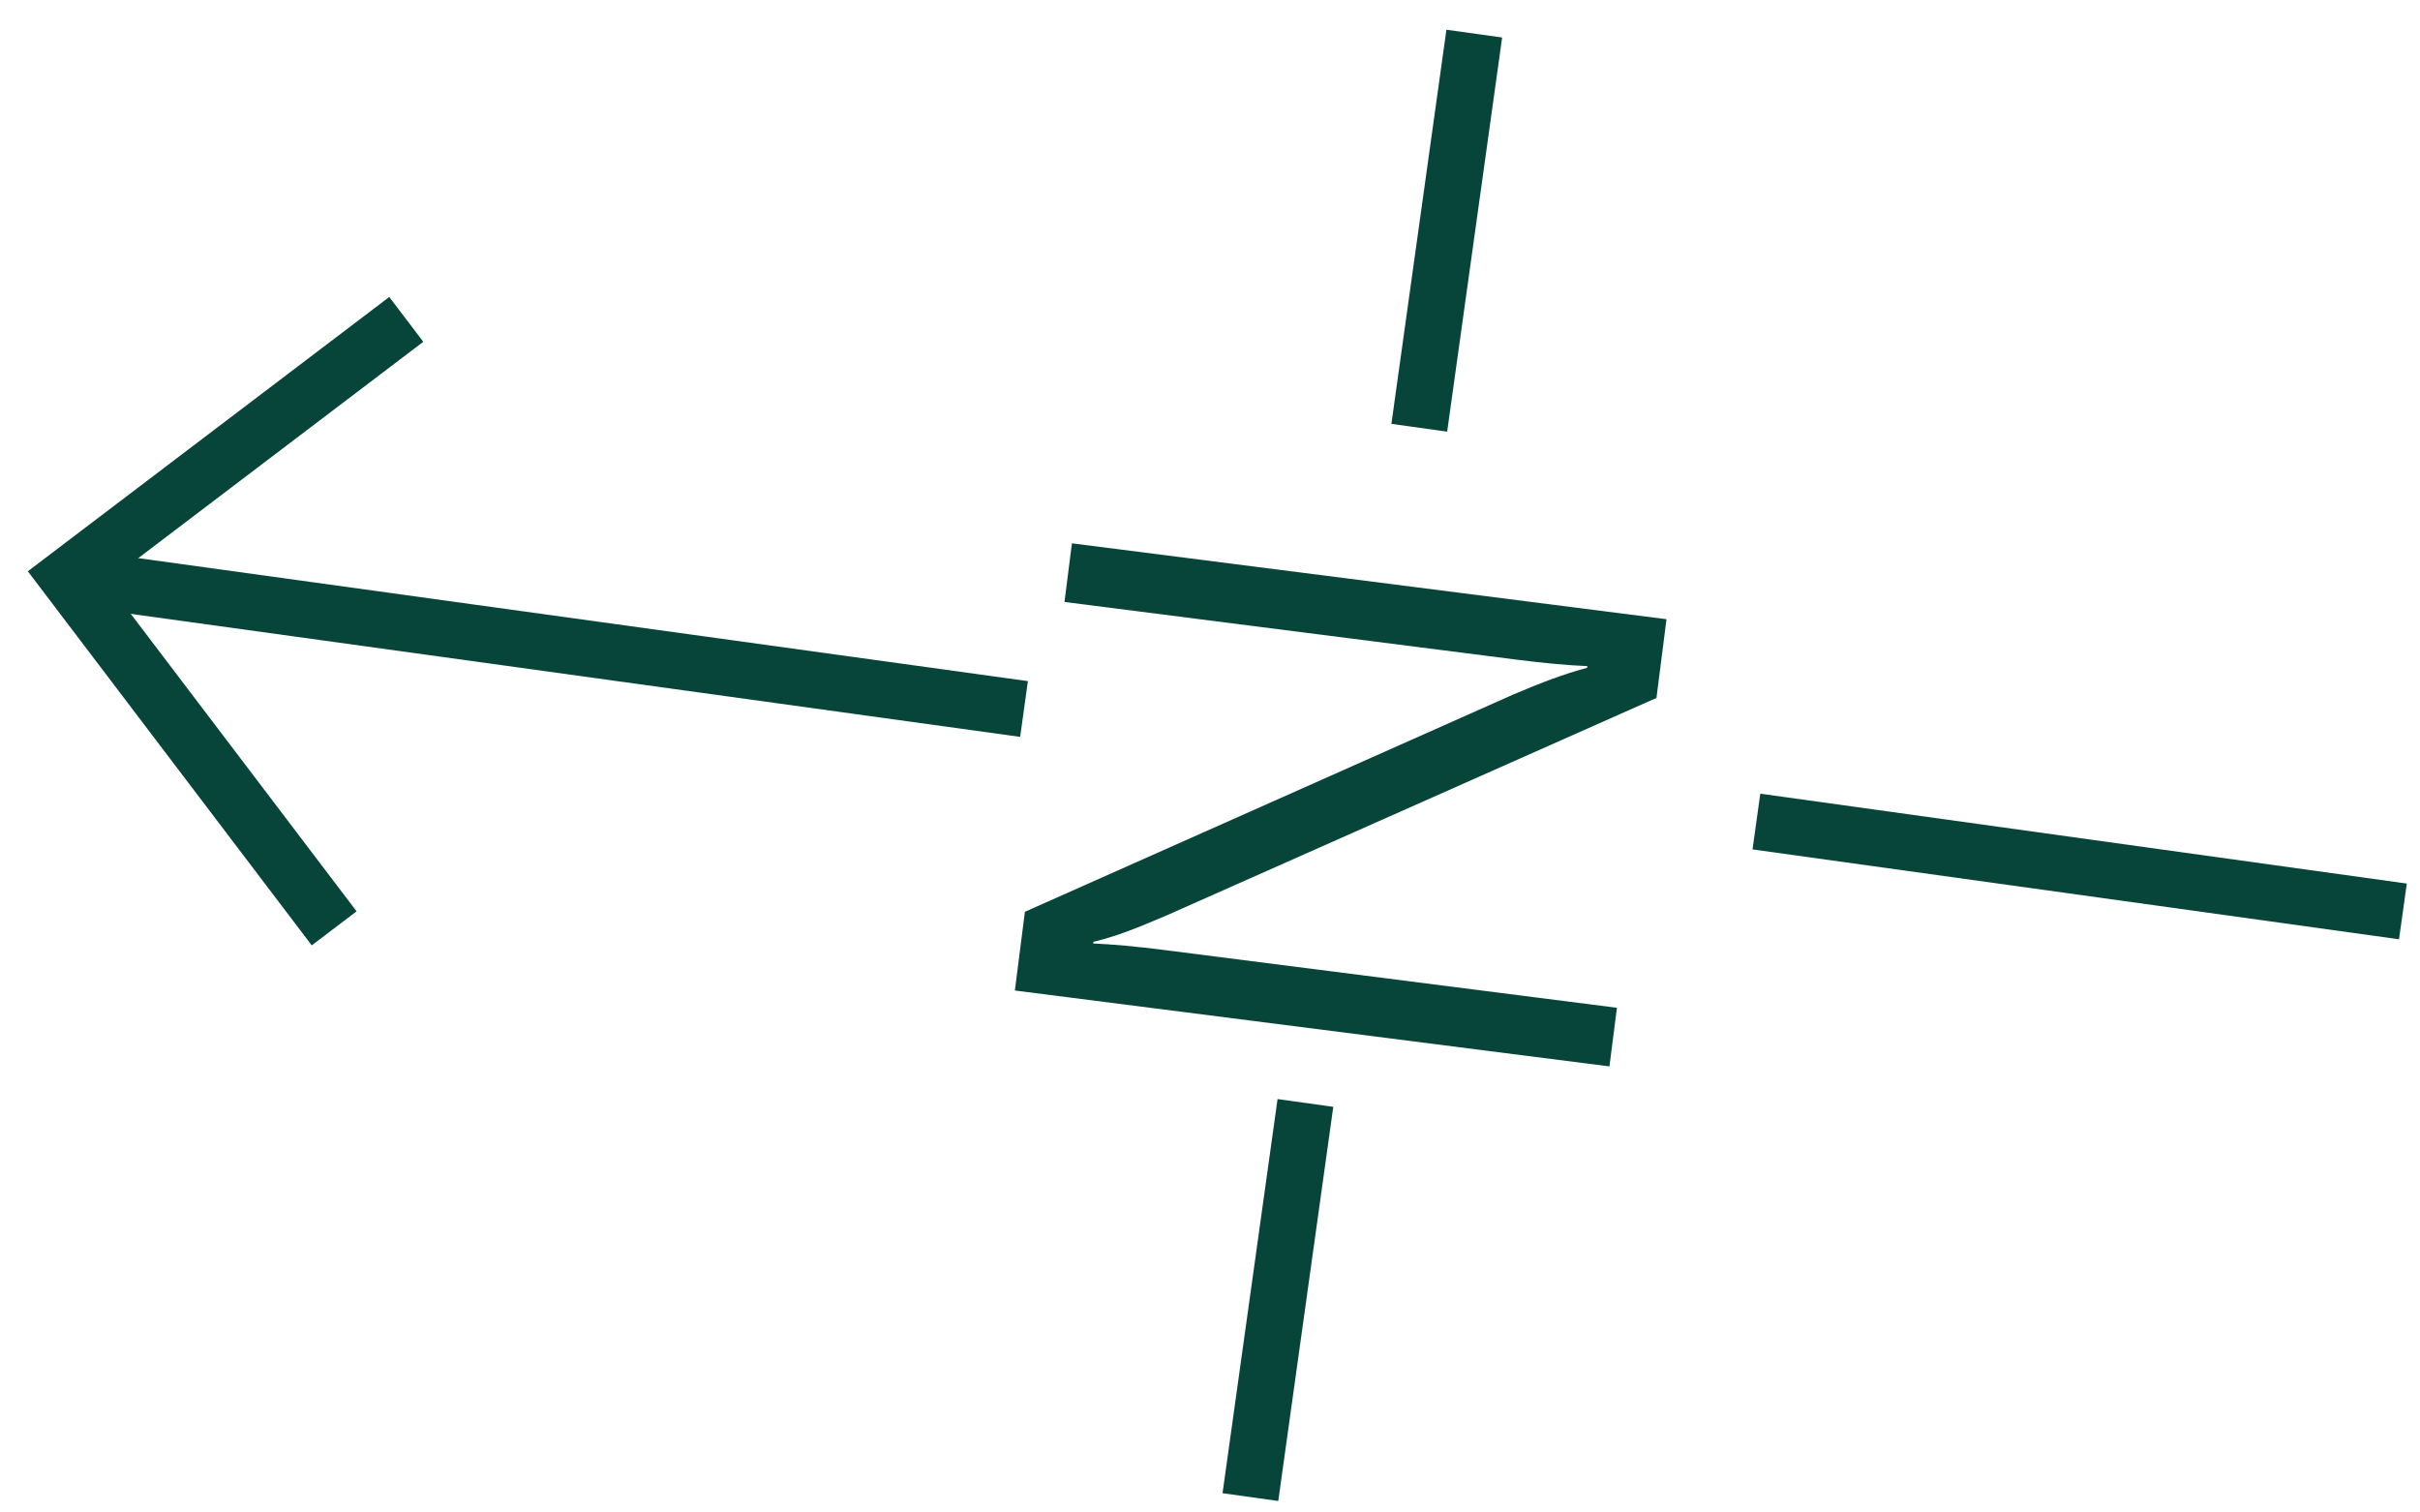
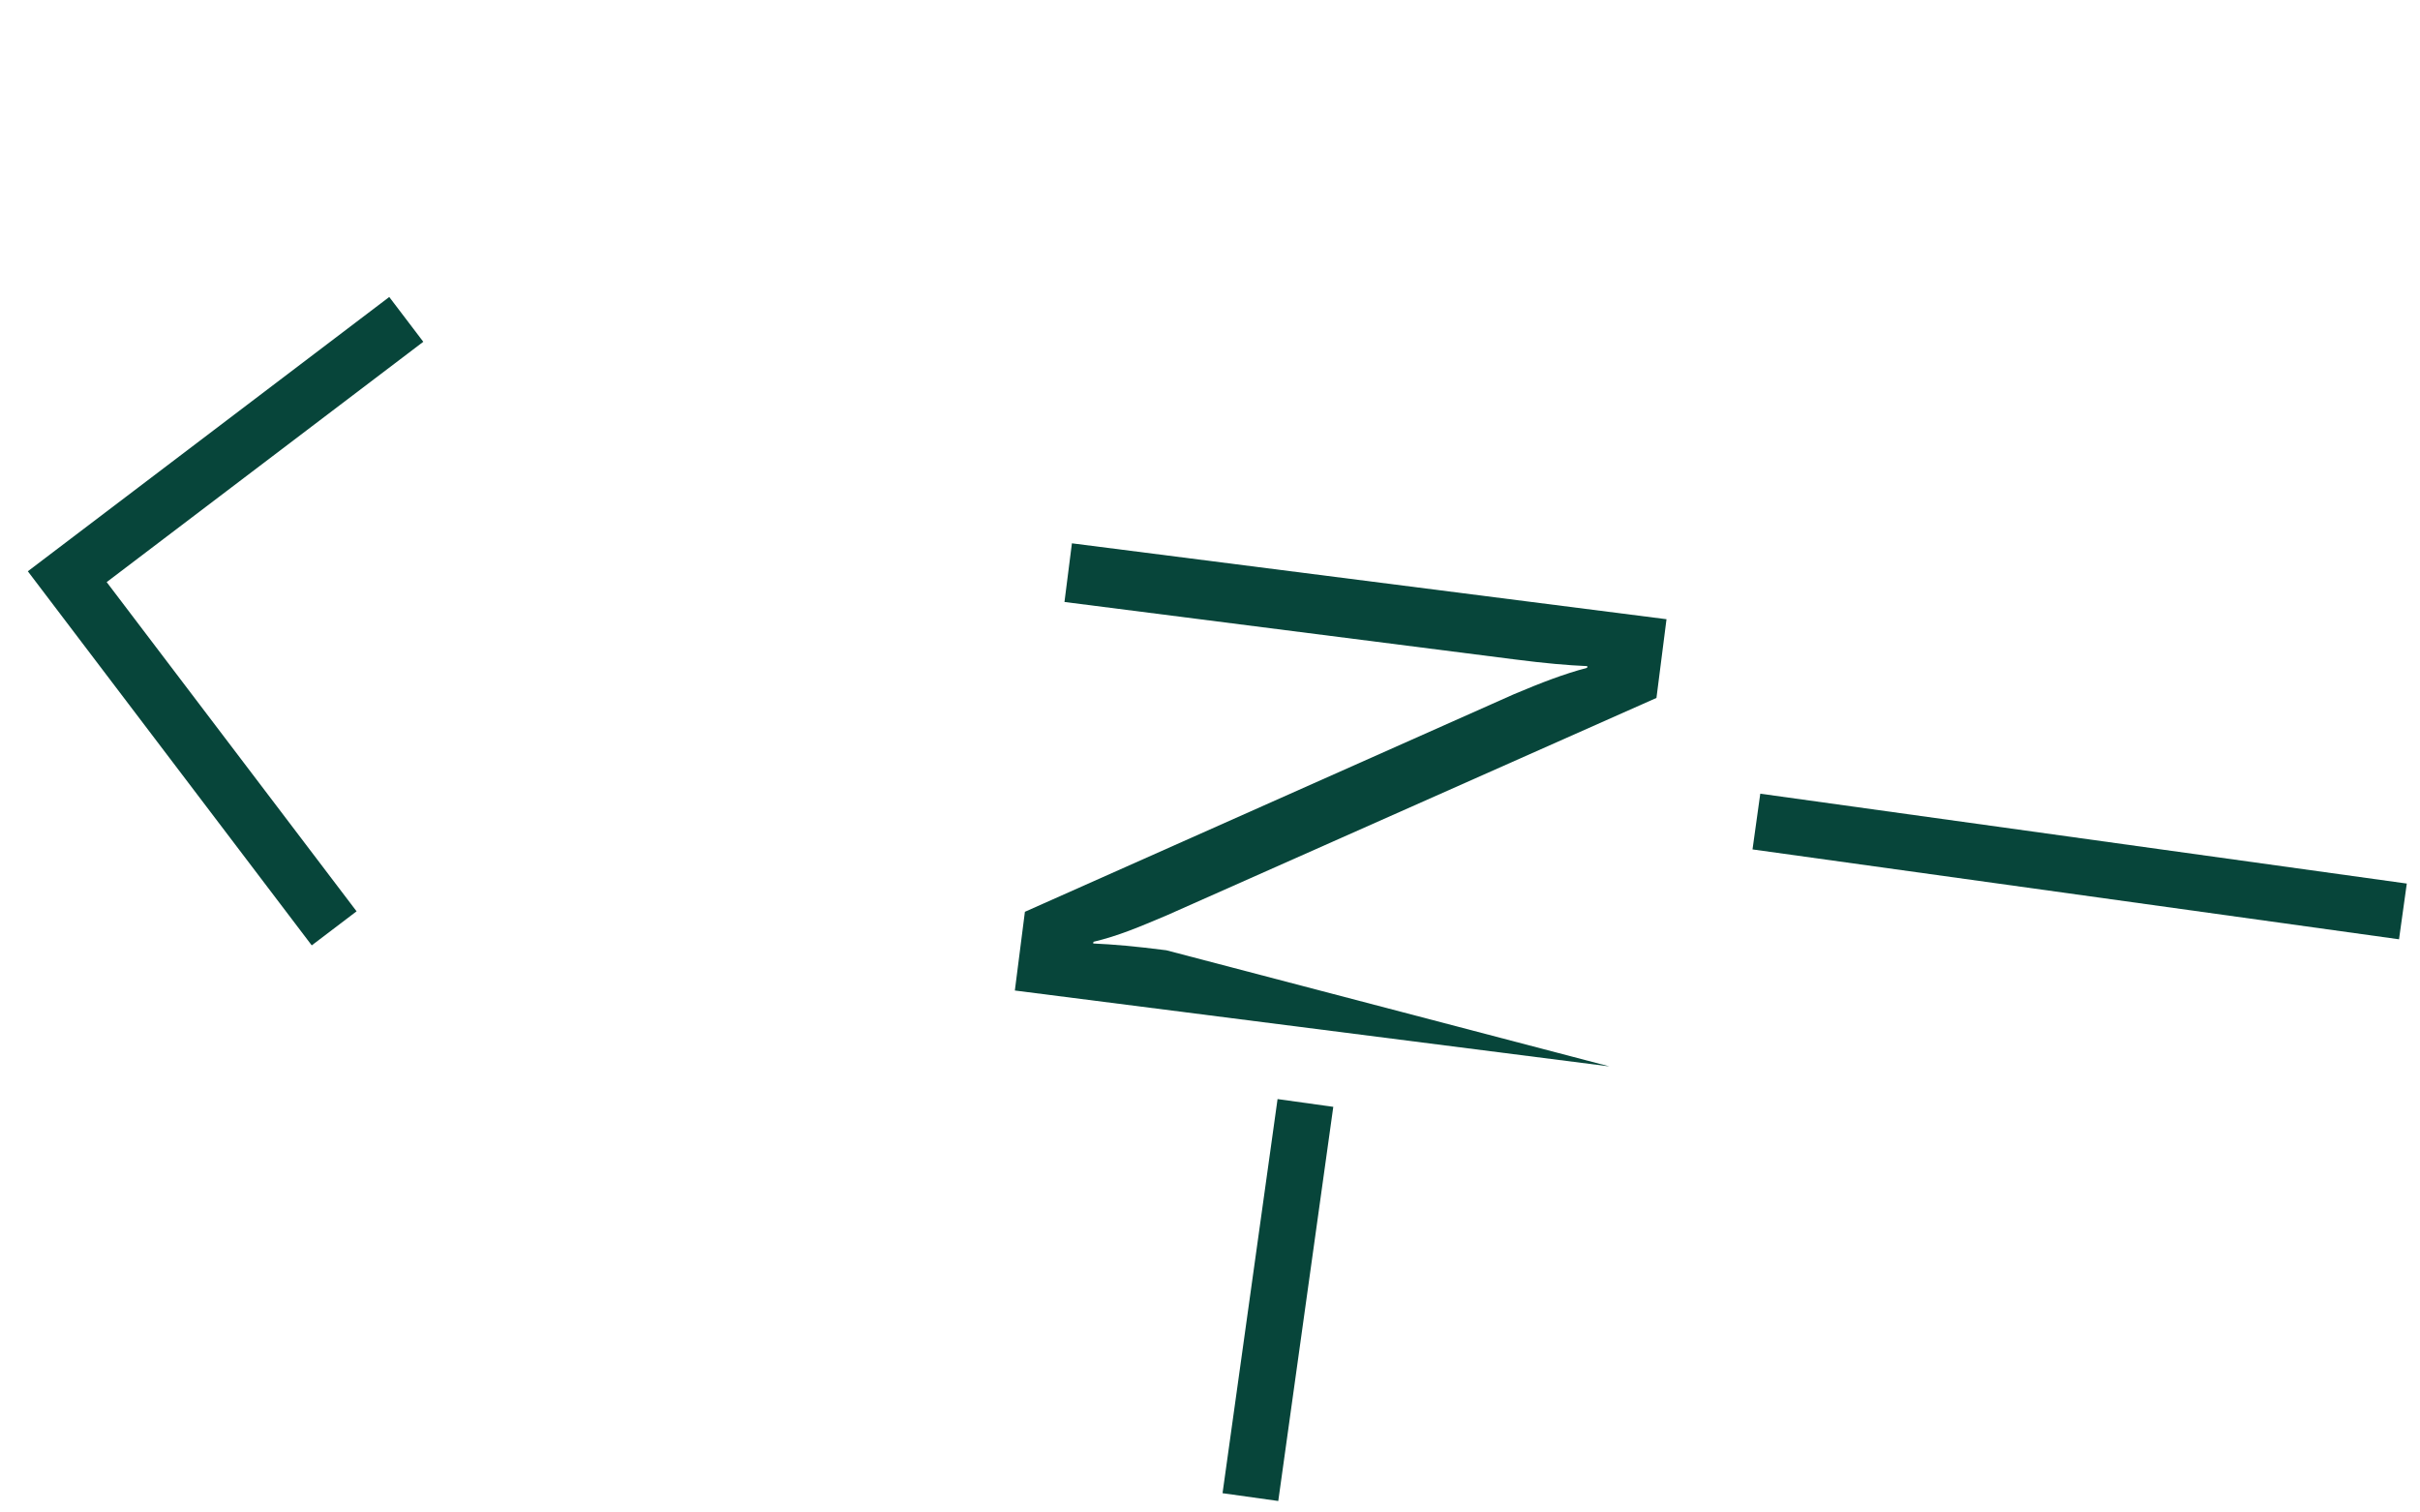
<svg xmlns="http://www.w3.org/2000/svg" width="72" height="45" viewBox="0 0 72 45" fill="none">
-   <path fill-rule="evenodd" clip-rule="evenodd" d="M41.397 12.611L43.034 0.884L44.692 1.116L43.056 12.843L41.397 12.611Z" fill="#07453A" />
  <path fill-rule="evenodd" clip-rule="evenodd" d="M36.373 44.426L38.01 32.7L39.668 32.931L38.031 44.658L36.373 44.426Z" fill="#07453A" />
  <path fill-rule="evenodd" clip-rule="evenodd" d="M52.372 23.614L71.607 26.288L71.376 27.946L52.141 25.272L52.372 23.614Z" fill="#07453A" />
-   <path d="M47.884 31.728L30.194 29.47L30.493 27.128L45.044 20.654C45.873 20.305 46.513 20.057 47.22 19.869L47.227 19.819C46.622 19.792 45.996 19.738 45.049 19.617L31.67 17.91L31.892 16.165L49.582 18.423L49.283 20.765L34.708 27.236C33.879 27.585 33.289 27.84 32.532 28.021L32.525 28.071C33.13 28.098 33.756 28.152 34.702 28.273L48.107 29.984L47.884 31.728Z" fill="#07453A" />
+   <path d="M47.884 31.728L30.194 29.47L30.493 27.128L45.044 20.654C45.873 20.305 46.513 20.057 47.22 19.869L47.227 19.819C46.622 19.792 45.996 19.738 45.049 19.617L31.67 17.91L31.892 16.165L49.582 18.423L49.283 20.765L34.708 27.236C33.879 27.585 33.289 27.84 32.532 28.021L32.525 28.071C33.13 28.098 33.756 28.152 34.702 28.273L47.884 31.728Z" fill="#07453A" />
  <path fill-rule="evenodd" clip-rule="evenodd" d="M0.828 16.997L11.581 8.836L12.594 10.169L3.174 17.319L10.609 27.114L9.275 28.127L0.828 16.997Z" fill="#07453A" />
-   <path fill-rule="evenodd" clip-rule="evenodd" d="M30.352 21.924L1.886 17.987L2.115 16.329L30.582 20.265L30.352 21.924Z" fill="#07453A" />
</svg>